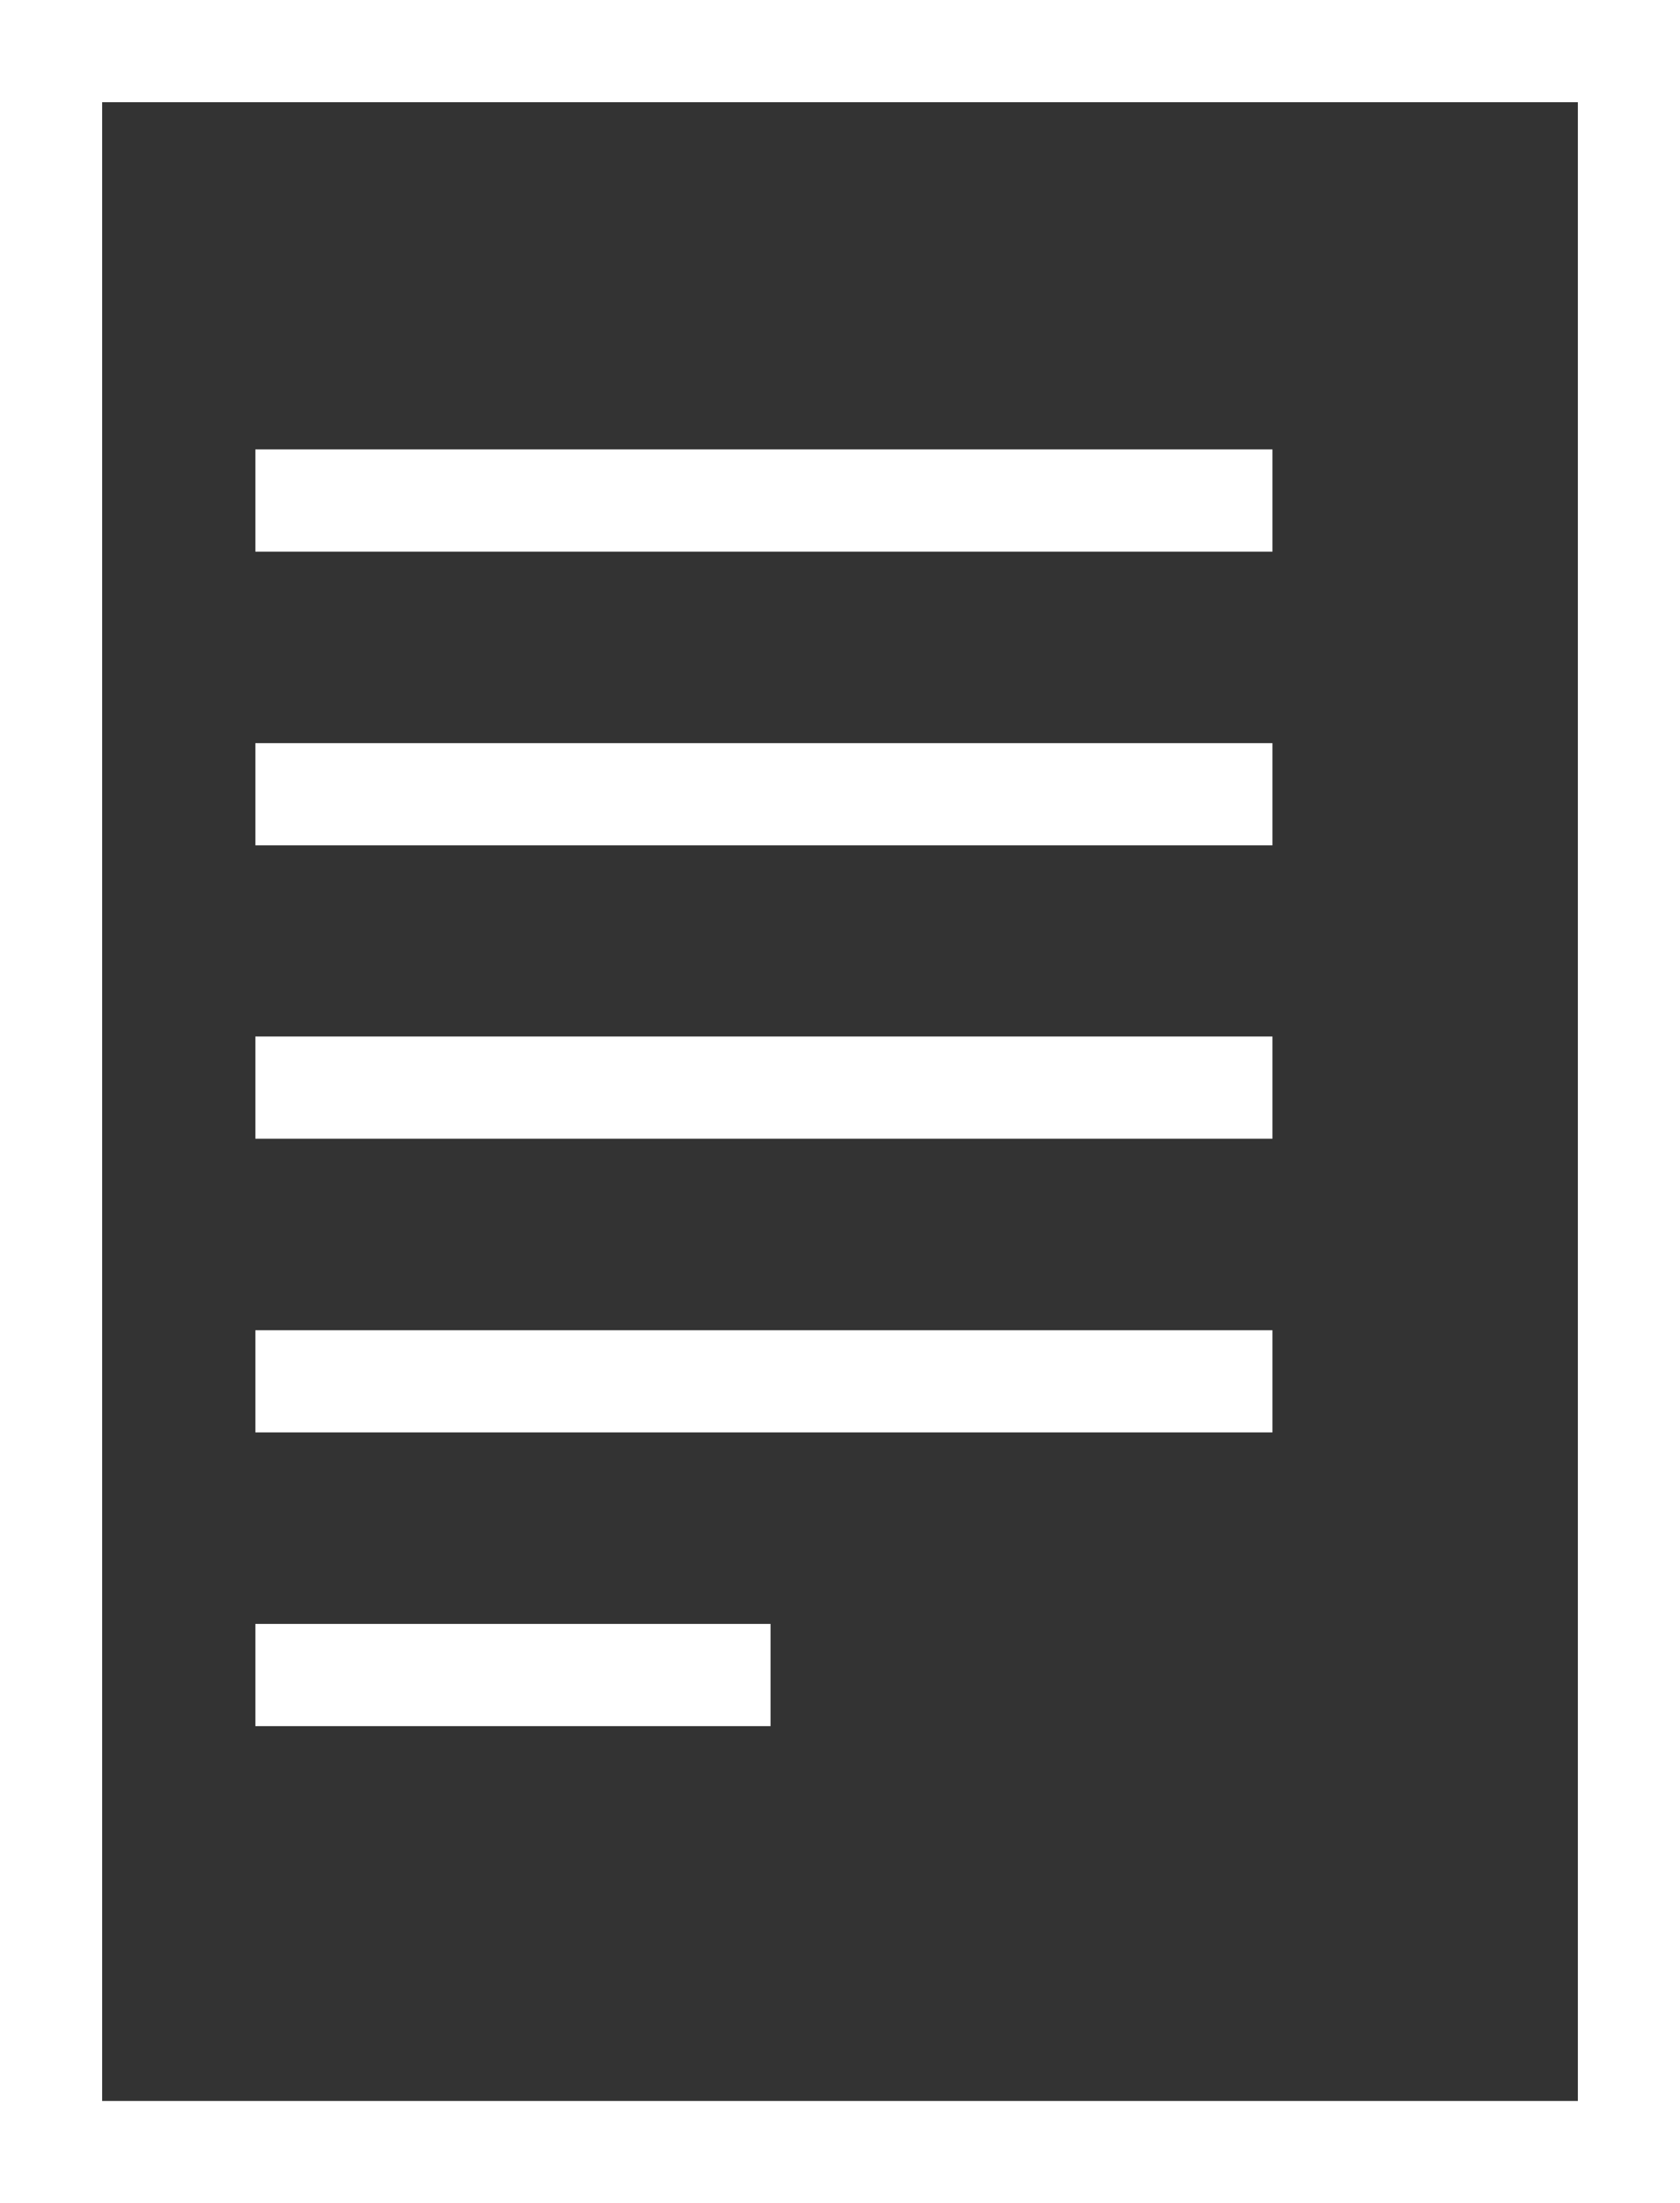
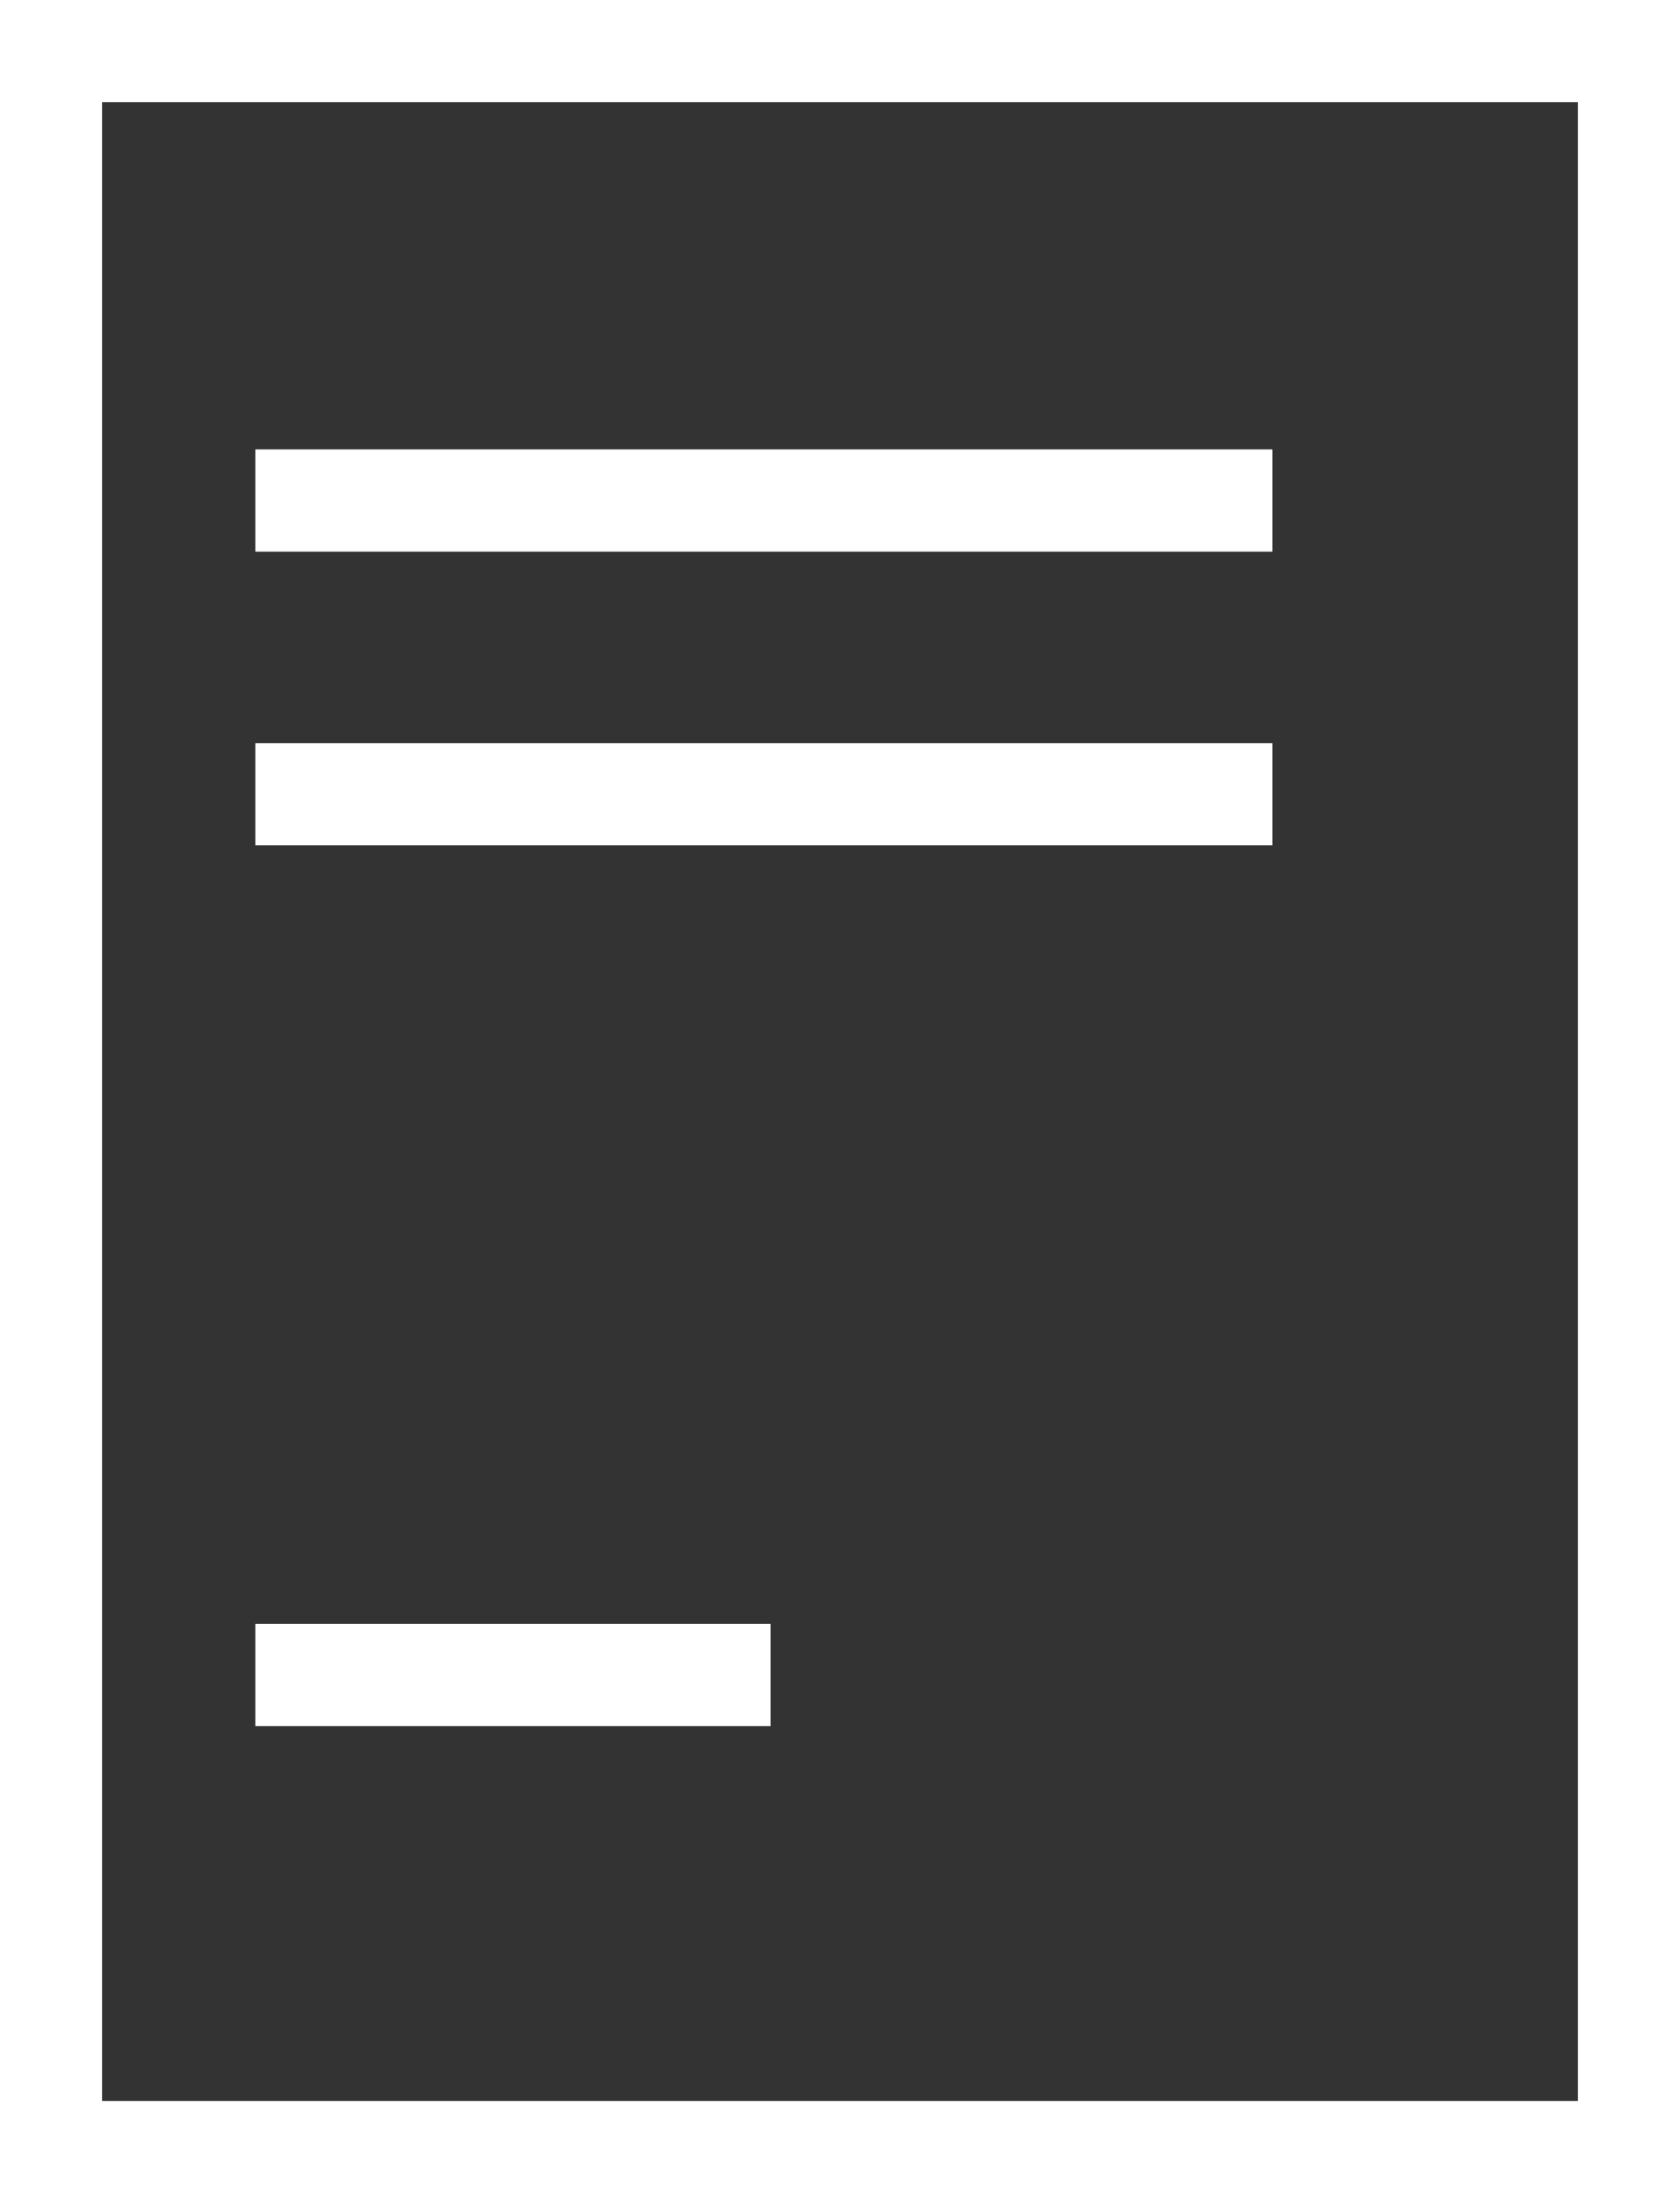
<svg xmlns="http://www.w3.org/2000/svg" id="Layer_1" viewBox="0 0 49.34 64.66">
  <rect x="0" y="0" width="49.34" height="64.66" fill="#333333" stroke="none" />
  <defs>
    <style>
      .cls-1 {
        fill: #fff;
      }
    </style>
  </defs>
  <path class="cls-1" d="M0,0v64.66h49.34V0H0ZM46.34,61.66H3V3h43.34v58.66Z" />
-   <polygon class="cls-1" points="37.37 33.42 37.37 30.42 22.63 30.42 7.5 30.42 7.5 33.42 22.63 33.42 37.37 33.42" />
-   <rect class="cls-1" x="7.5" y="39.04" width="29.87" height="3" />
  <rect class="cls-1" x="7.5" y="47.66" width="15.13" height="3" />
  <rect class="cls-1" x="7.5" y="13.19" width="29.87" height="3" />
  <rect class="cls-1" x="7.5" y="21.81" width="29.87" height="3" />
</svg>